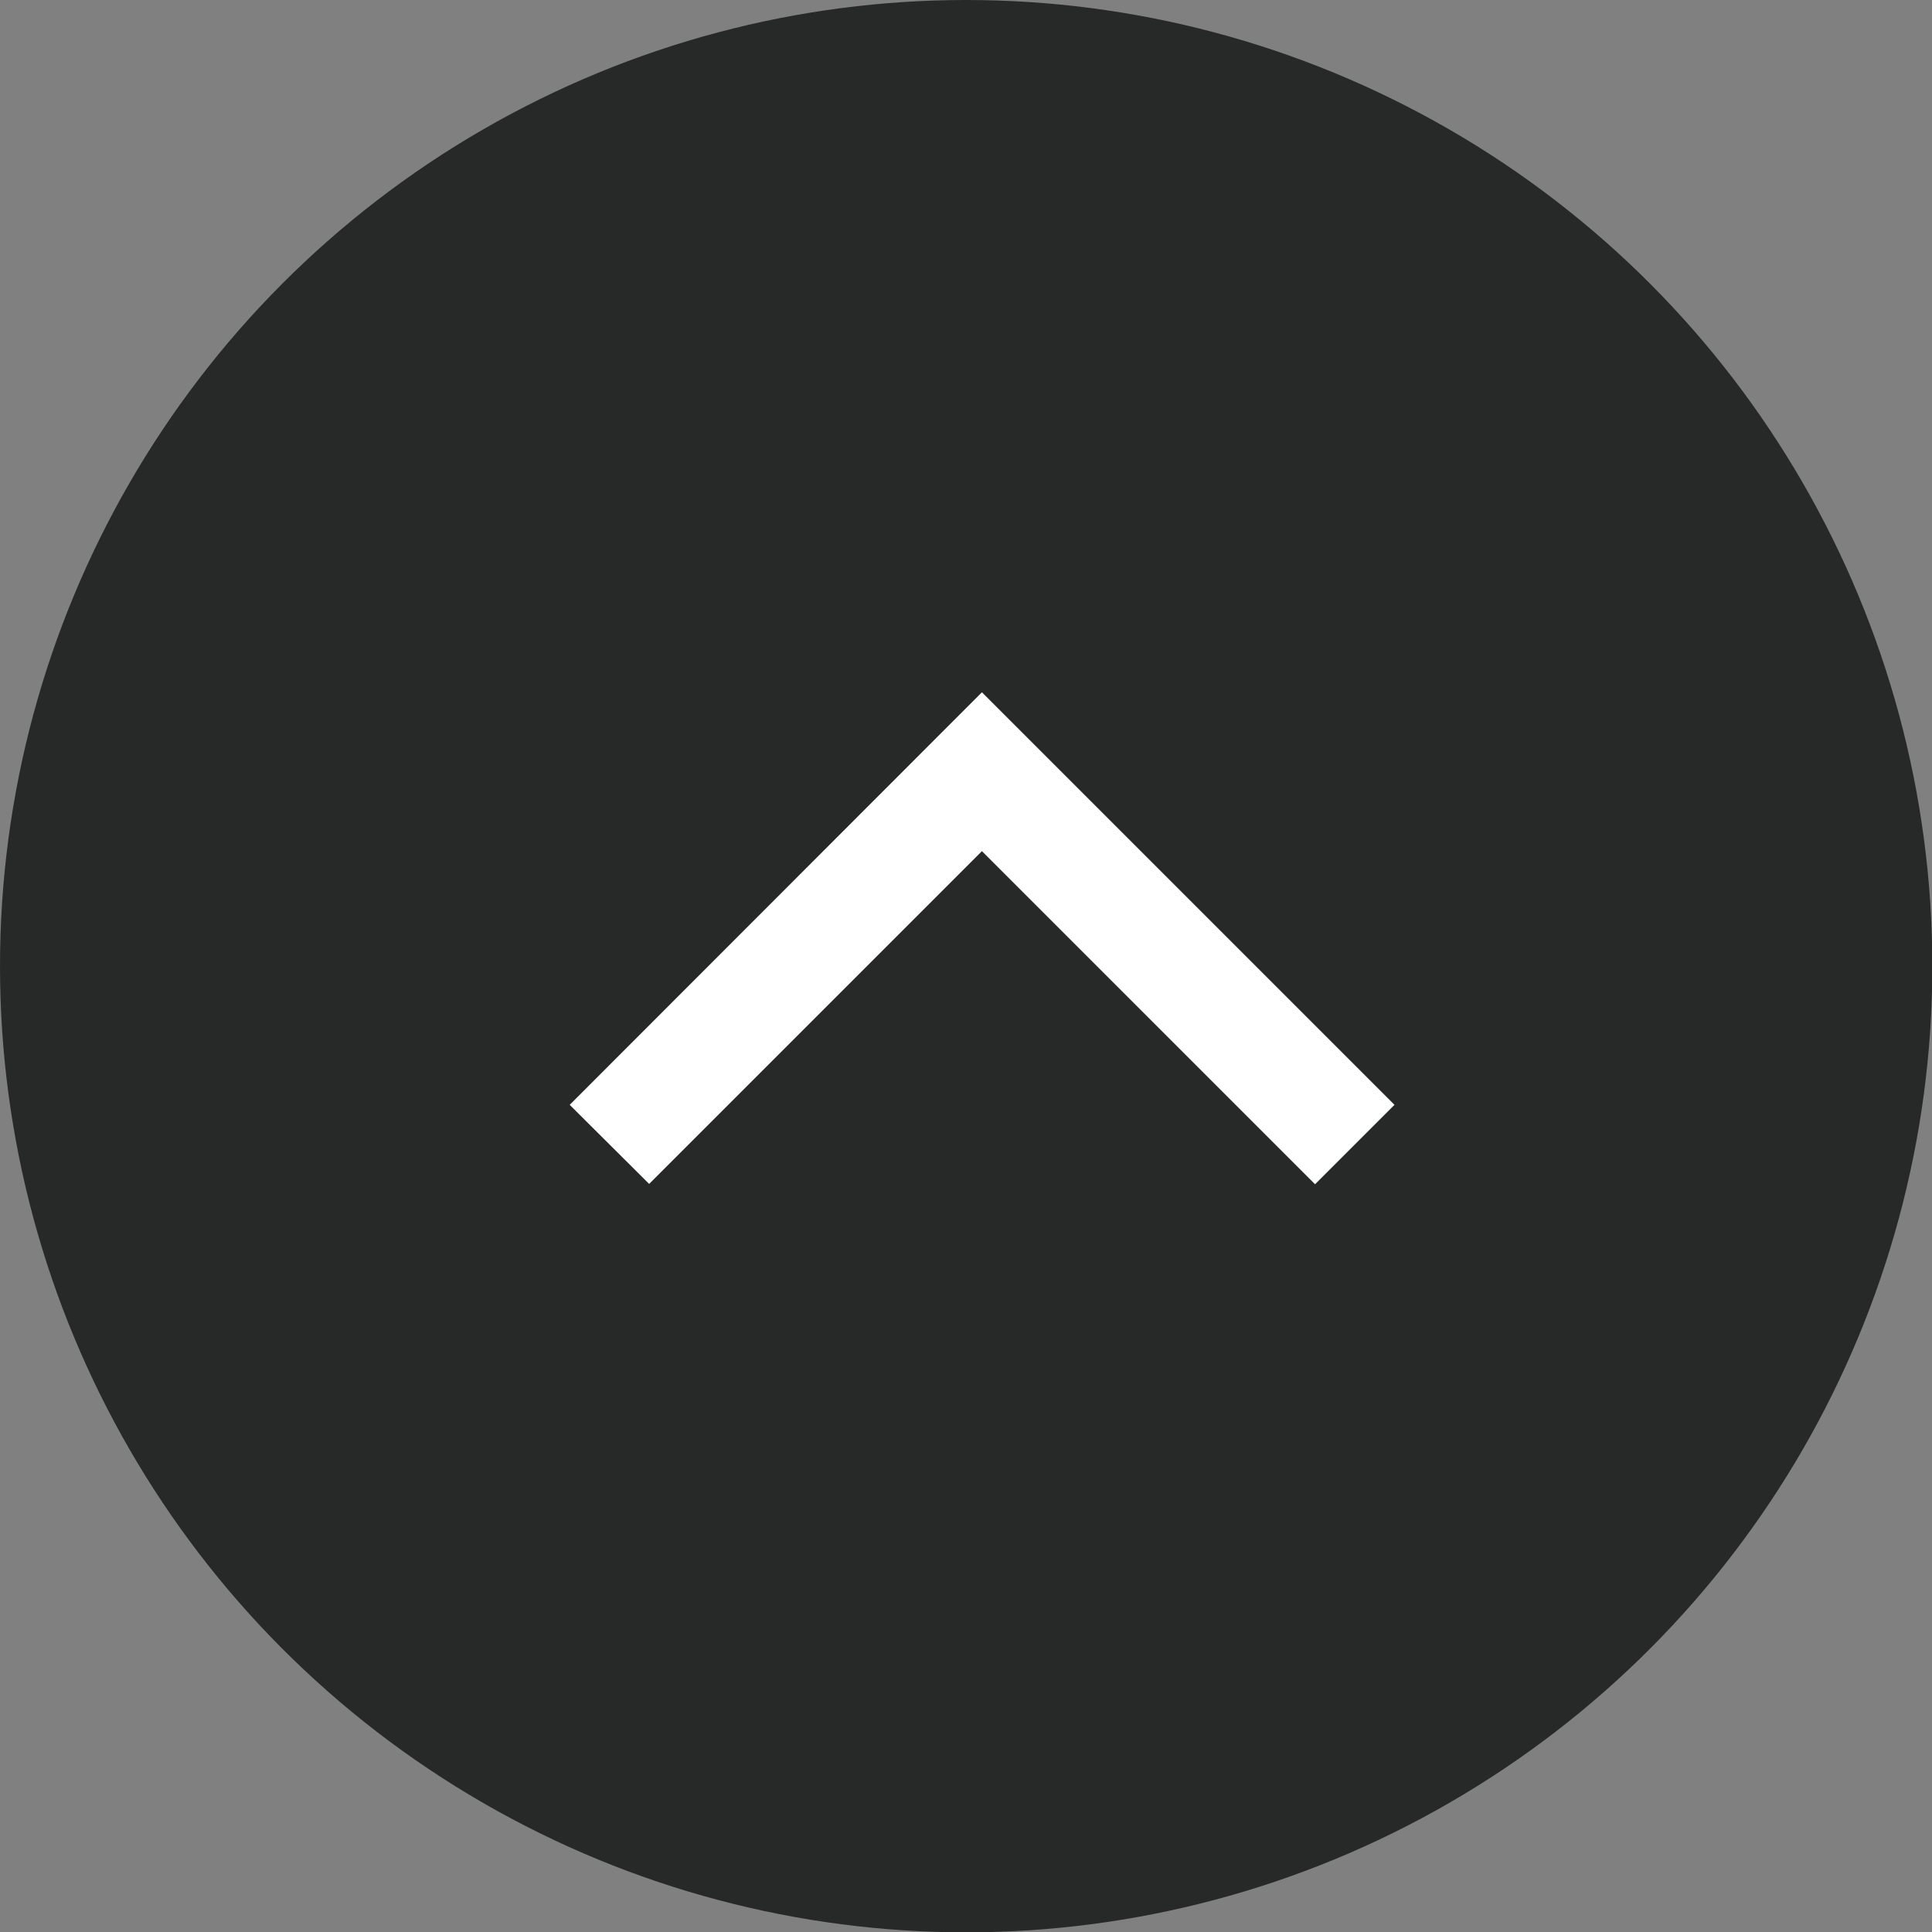
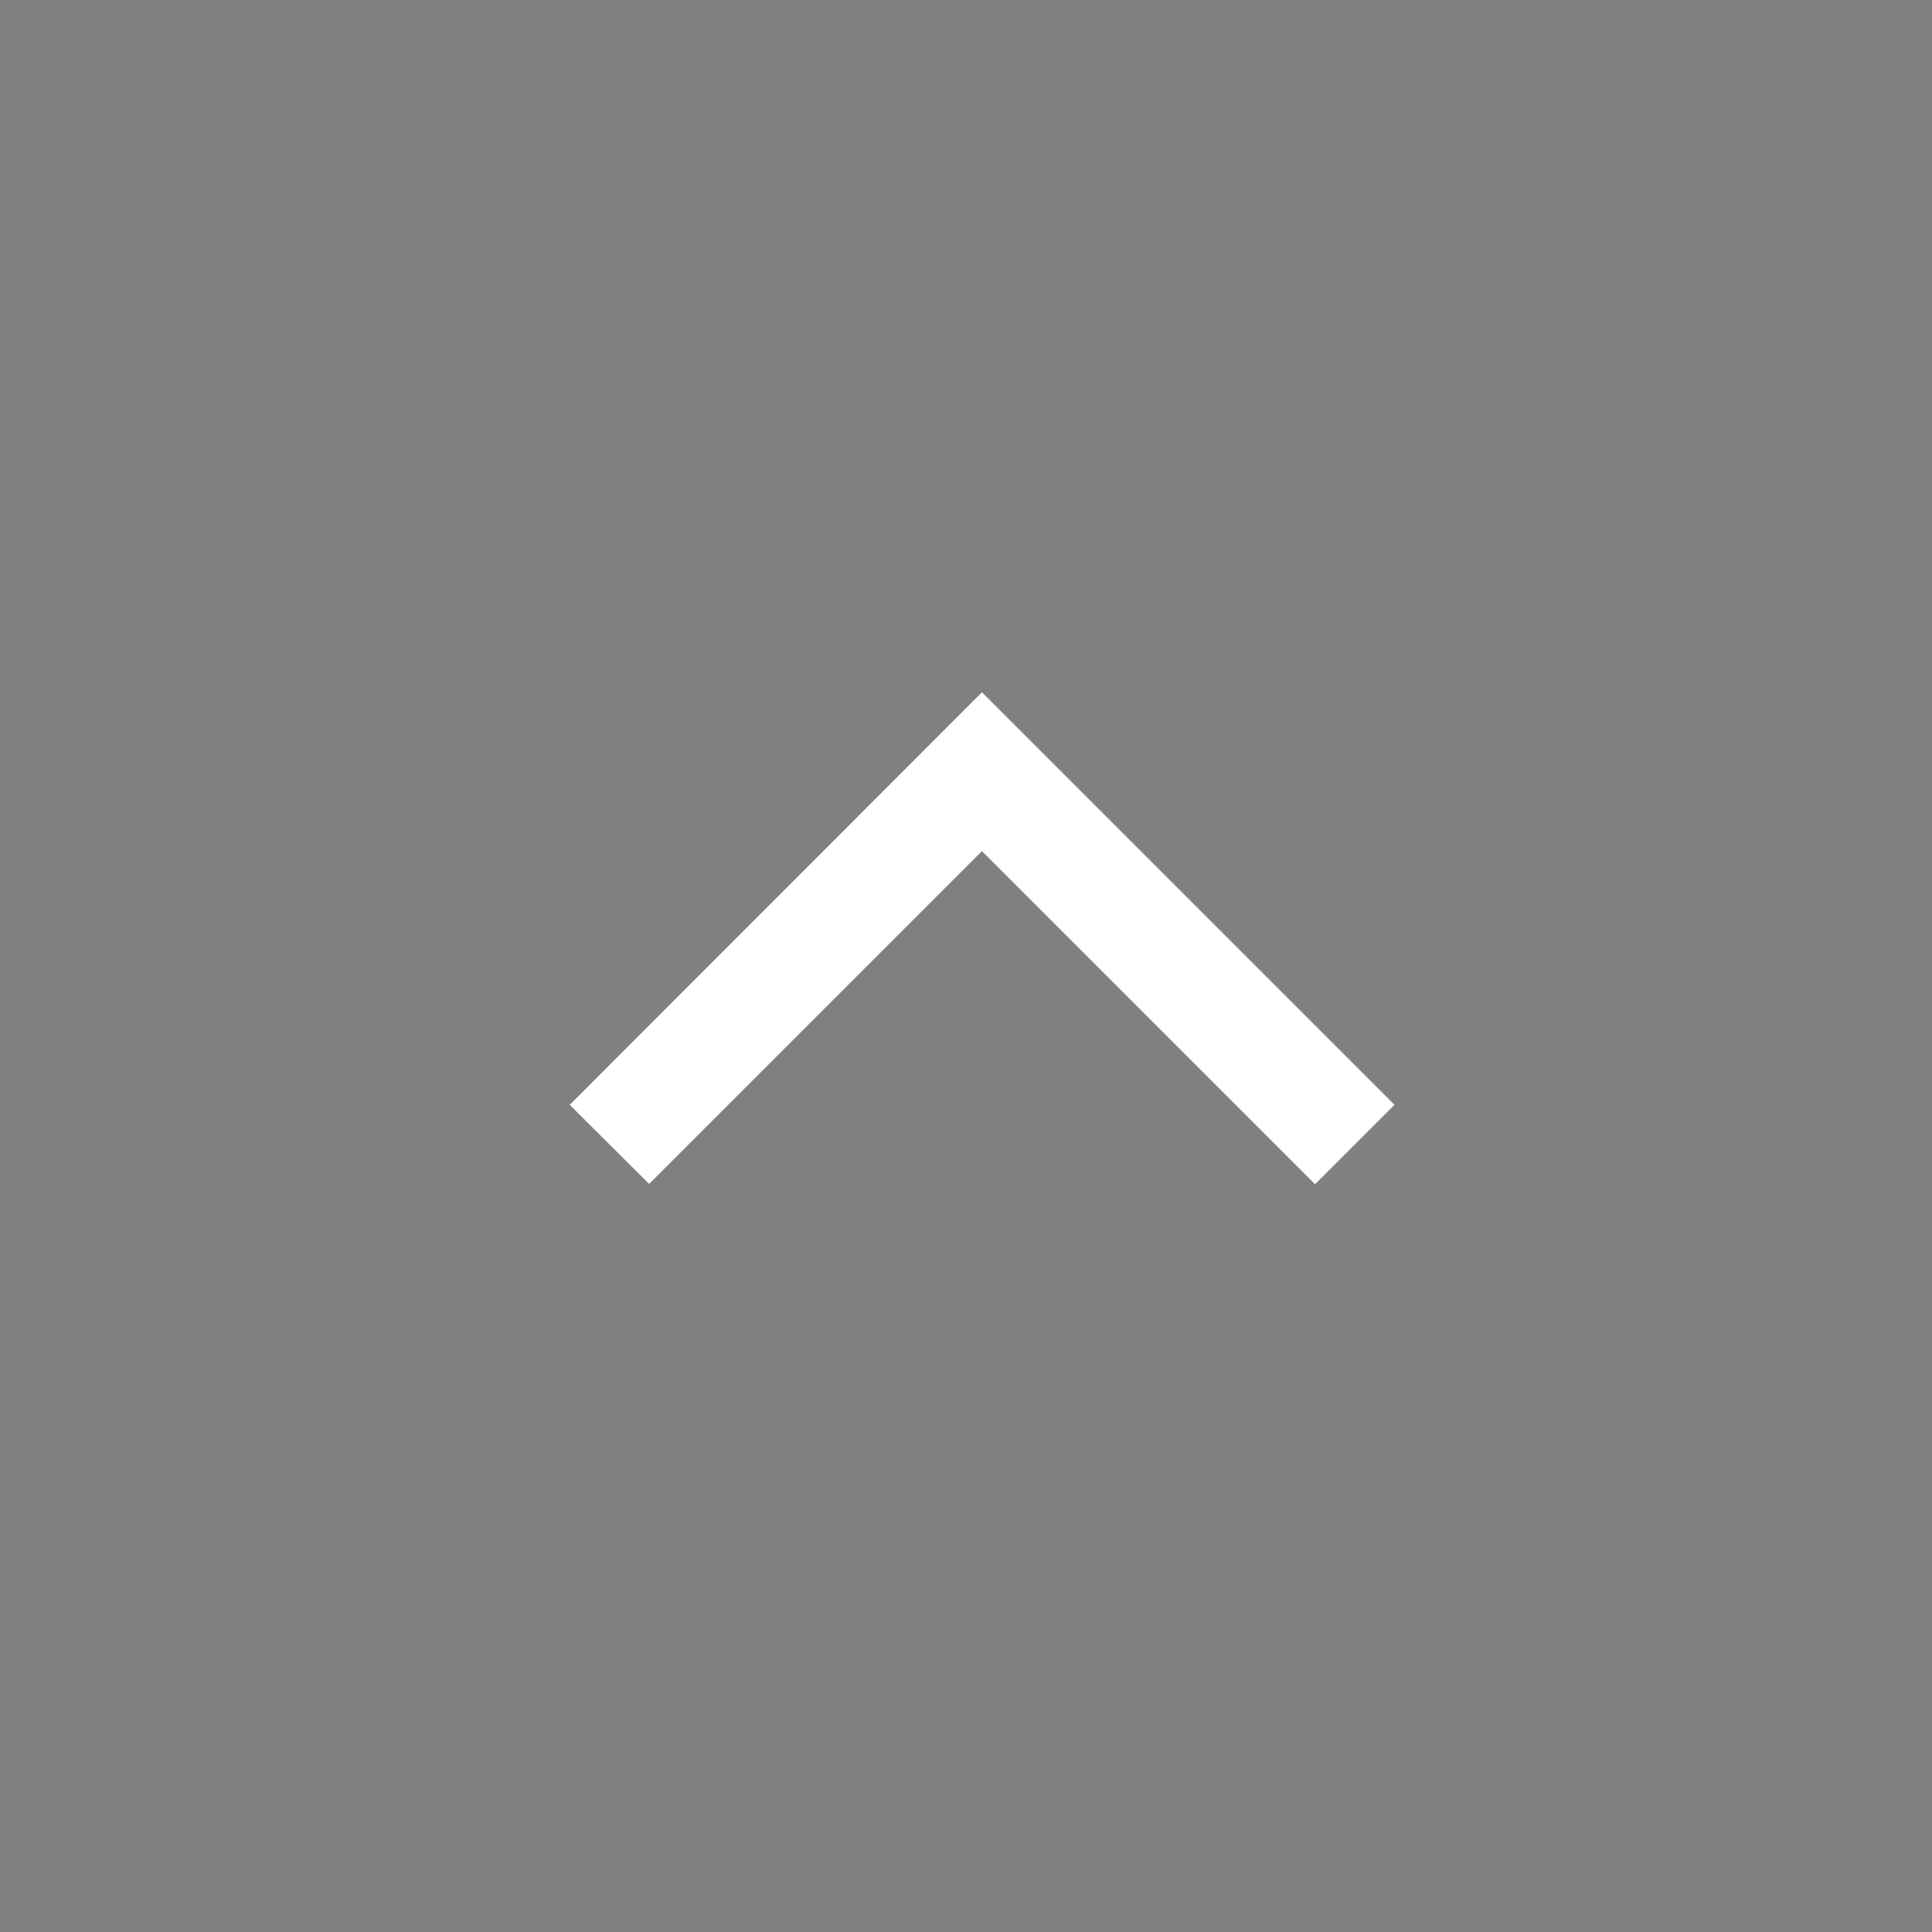
<svg xmlns="http://www.w3.org/2000/svg" viewBox="0 0 56.43 56.43">
  <rect x="0" y="0" width="56.43" height="56.43" fill="#808080" stroke="none" />
  <defs>
    <style>.cls-1{fill:#272828;}.cls-2{fill:#fff;}</style>
  </defs>
  <g id="レイヤー_2" data-name="レイヤー 2">
    <g id="レイヤー_1-2" data-name="レイヤー 1">
-       <circle class="cls-1" cx="28.22" cy="28.22" r="28.22" />
      <polygon class="cls-2" points="38.41 34.59 28.68 24.86 18.96 34.58 16.64 32.27 28.68 20.22 40.73 32.27 38.41 34.59" />
    </g>
  </g>
</svg>